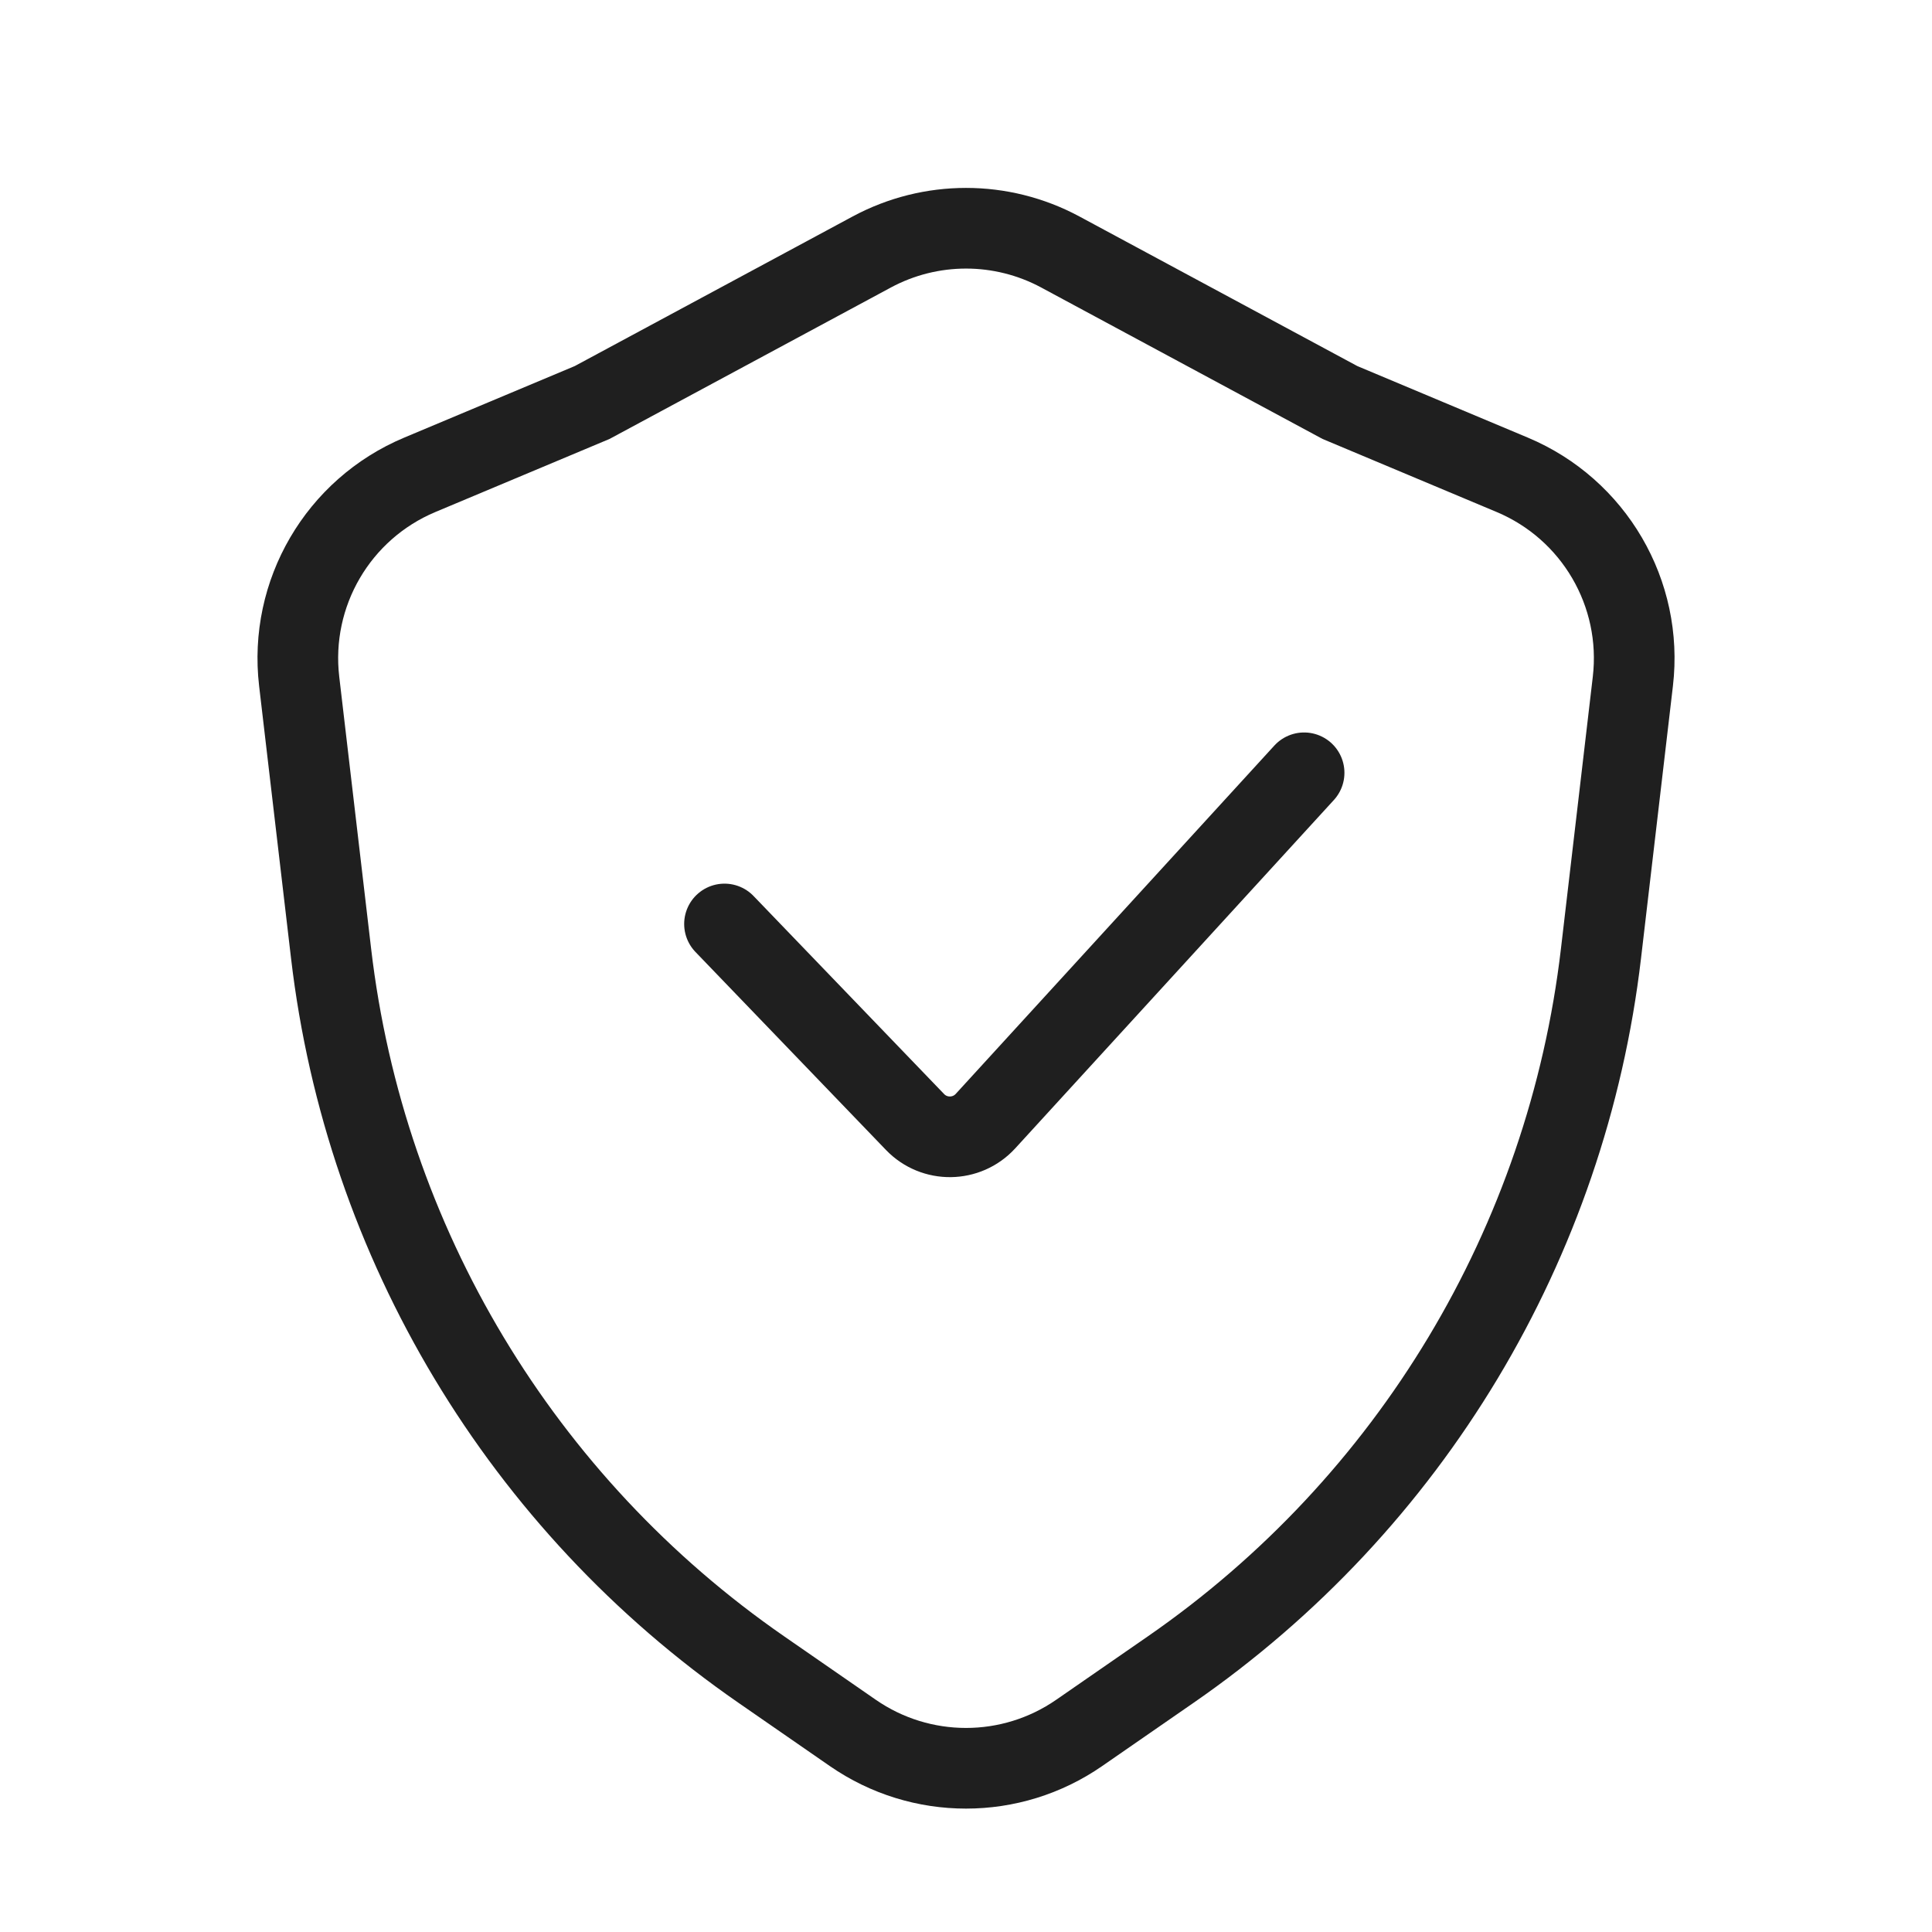
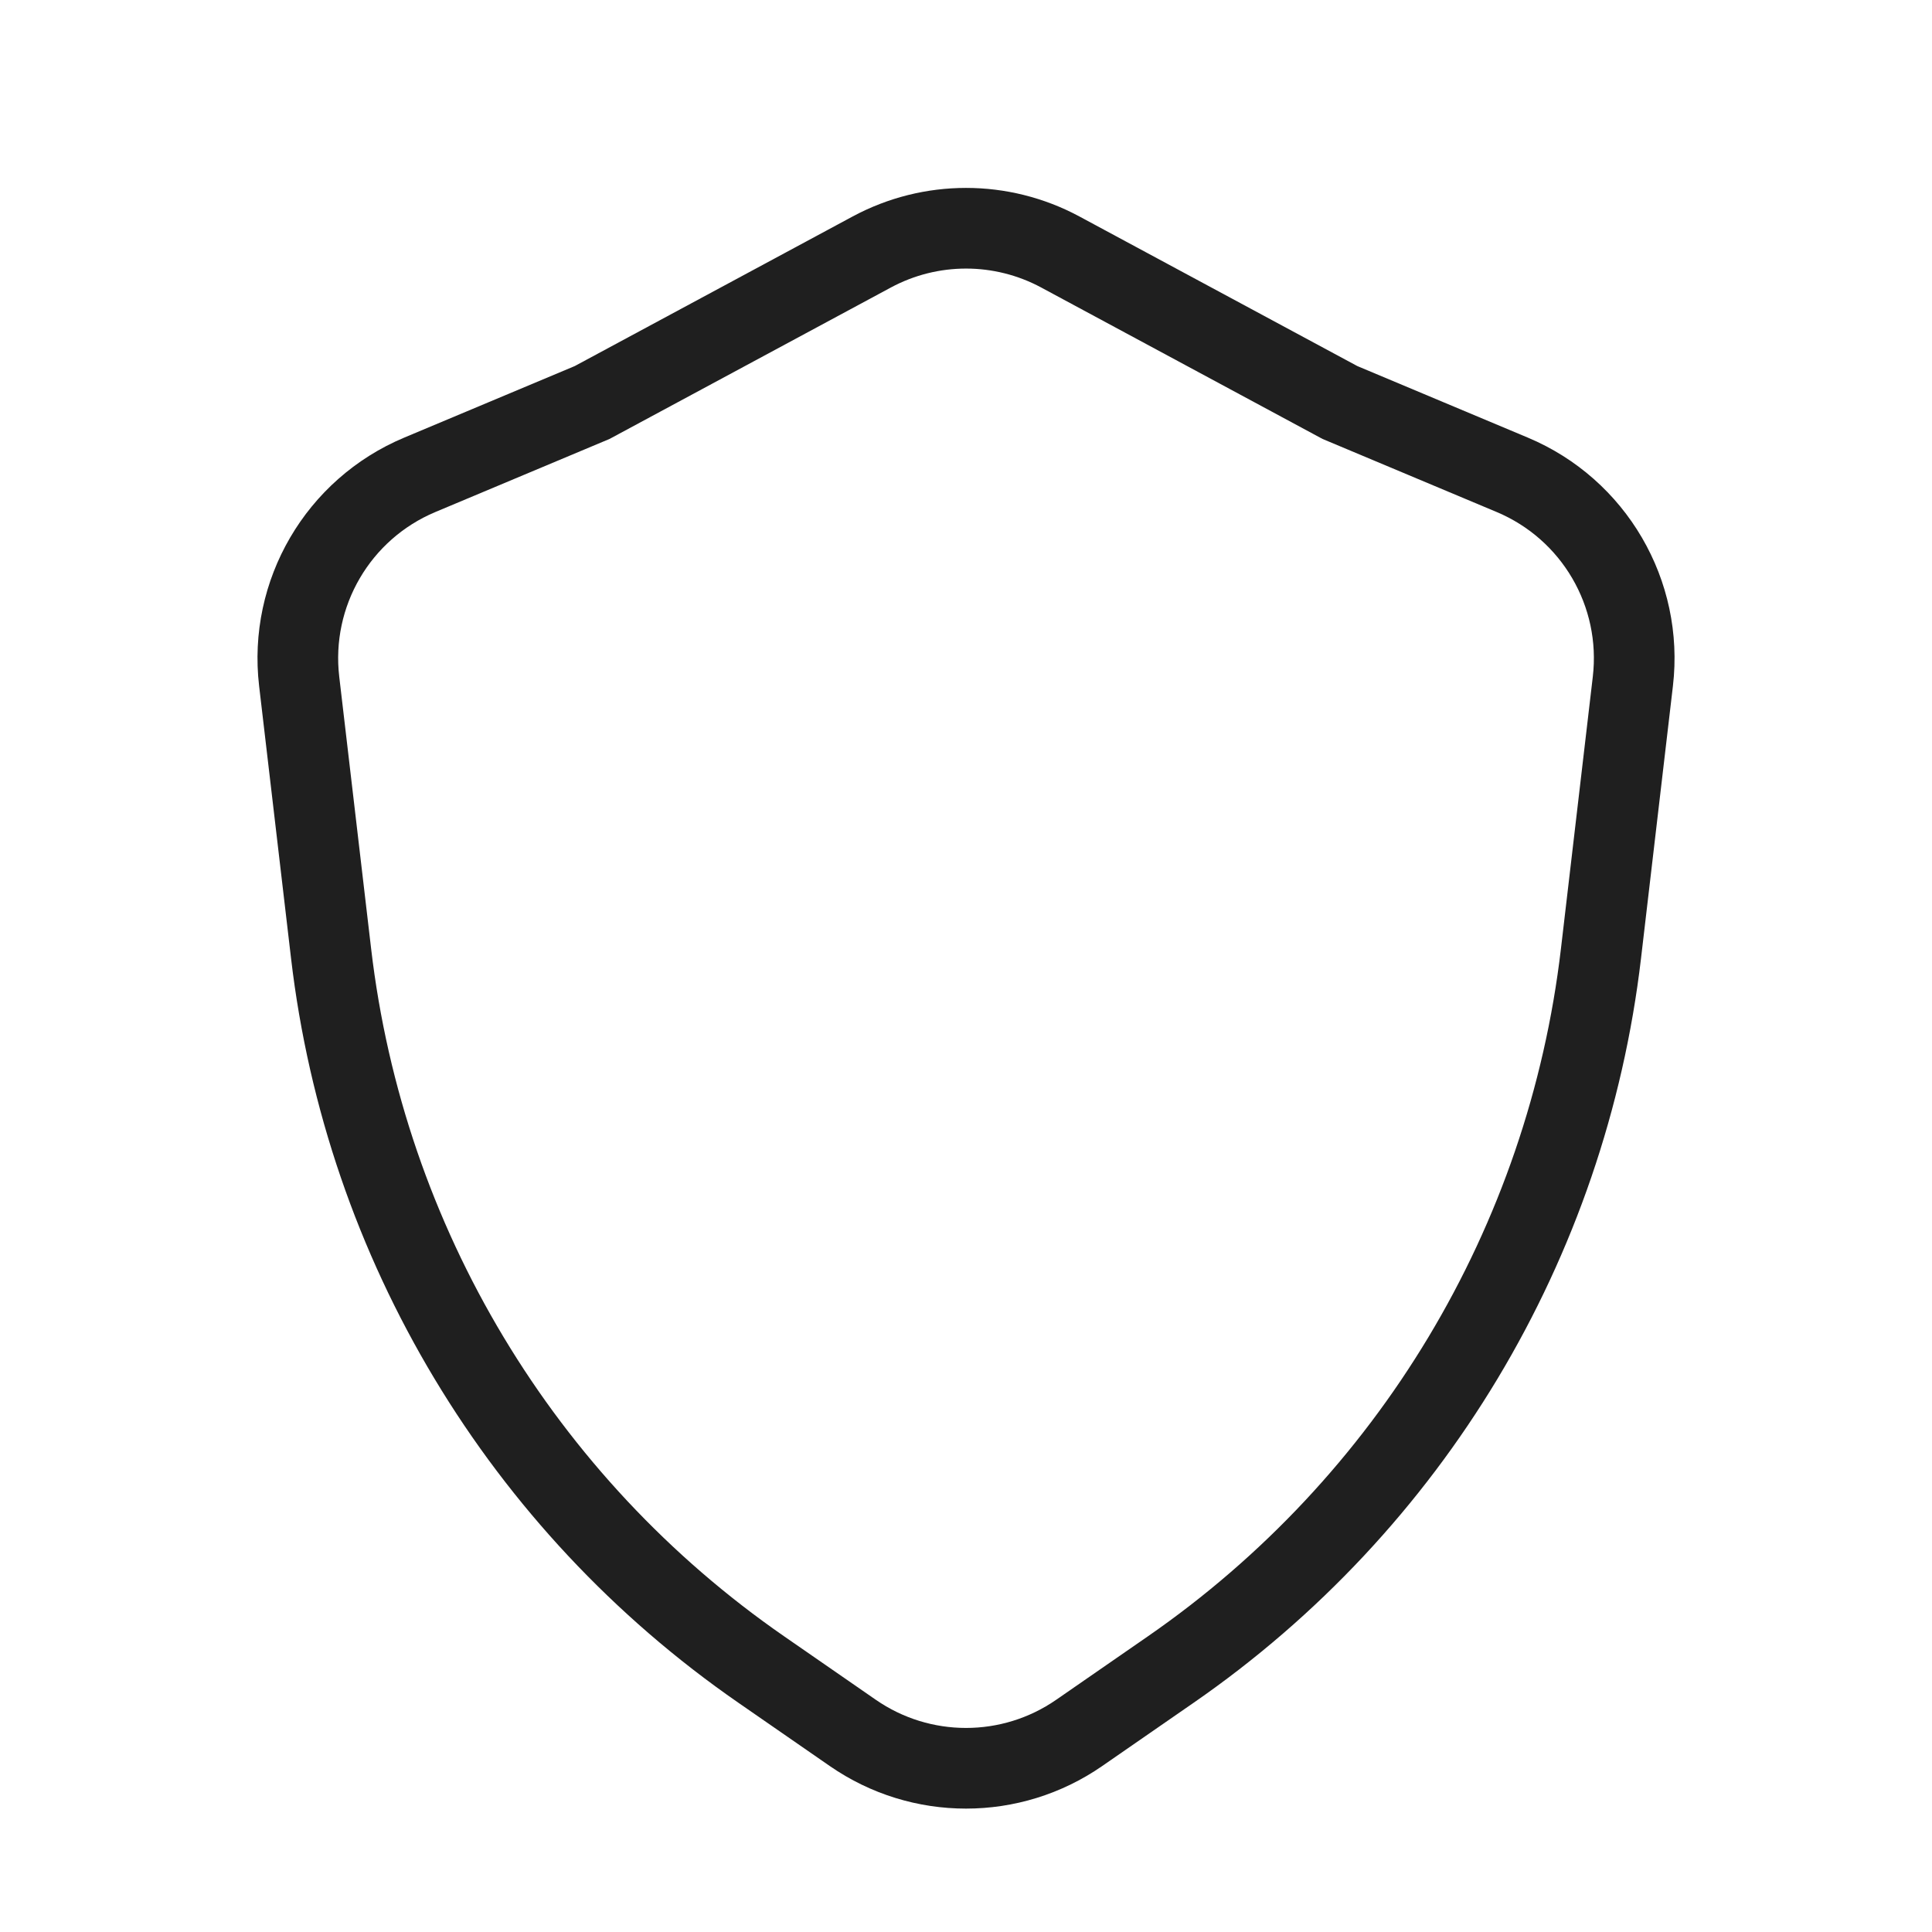
<svg xmlns="http://www.w3.org/2000/svg" width="48" height="48" viewBox="0 0 48 48" fill="none">
  <path d="M7.433 16.928C7.177 14.741 8.398 12.649 10.429 11.797L14.712 10L21.658 6.261C23.12 5.474 24.88 5.474 26.342 6.26L33.29 10L37.572 11.797C39.602 12.649 40.824 14.741 40.568 16.928L39.776 23.689C38.934 30.88 35.04 37.361 29.086 41.48L26.812 43.054C25.12 44.225 22.88 44.225 21.188 43.054L18.913 41.479C12.961 37.36 9.068 30.881 8.226 23.692L7.433 16.928Z" stroke="#1F1F1F" stroke-width="2.004" />
-   <path d="M18 22.956L22.734 27.876C23.214 28.375 24.016 28.365 24.484 27.854L32.4 19.2" stroke="#1F1F1F" stroke-width="2.004" stroke-linecap="round" stroke-linejoin="round" />
</svg>